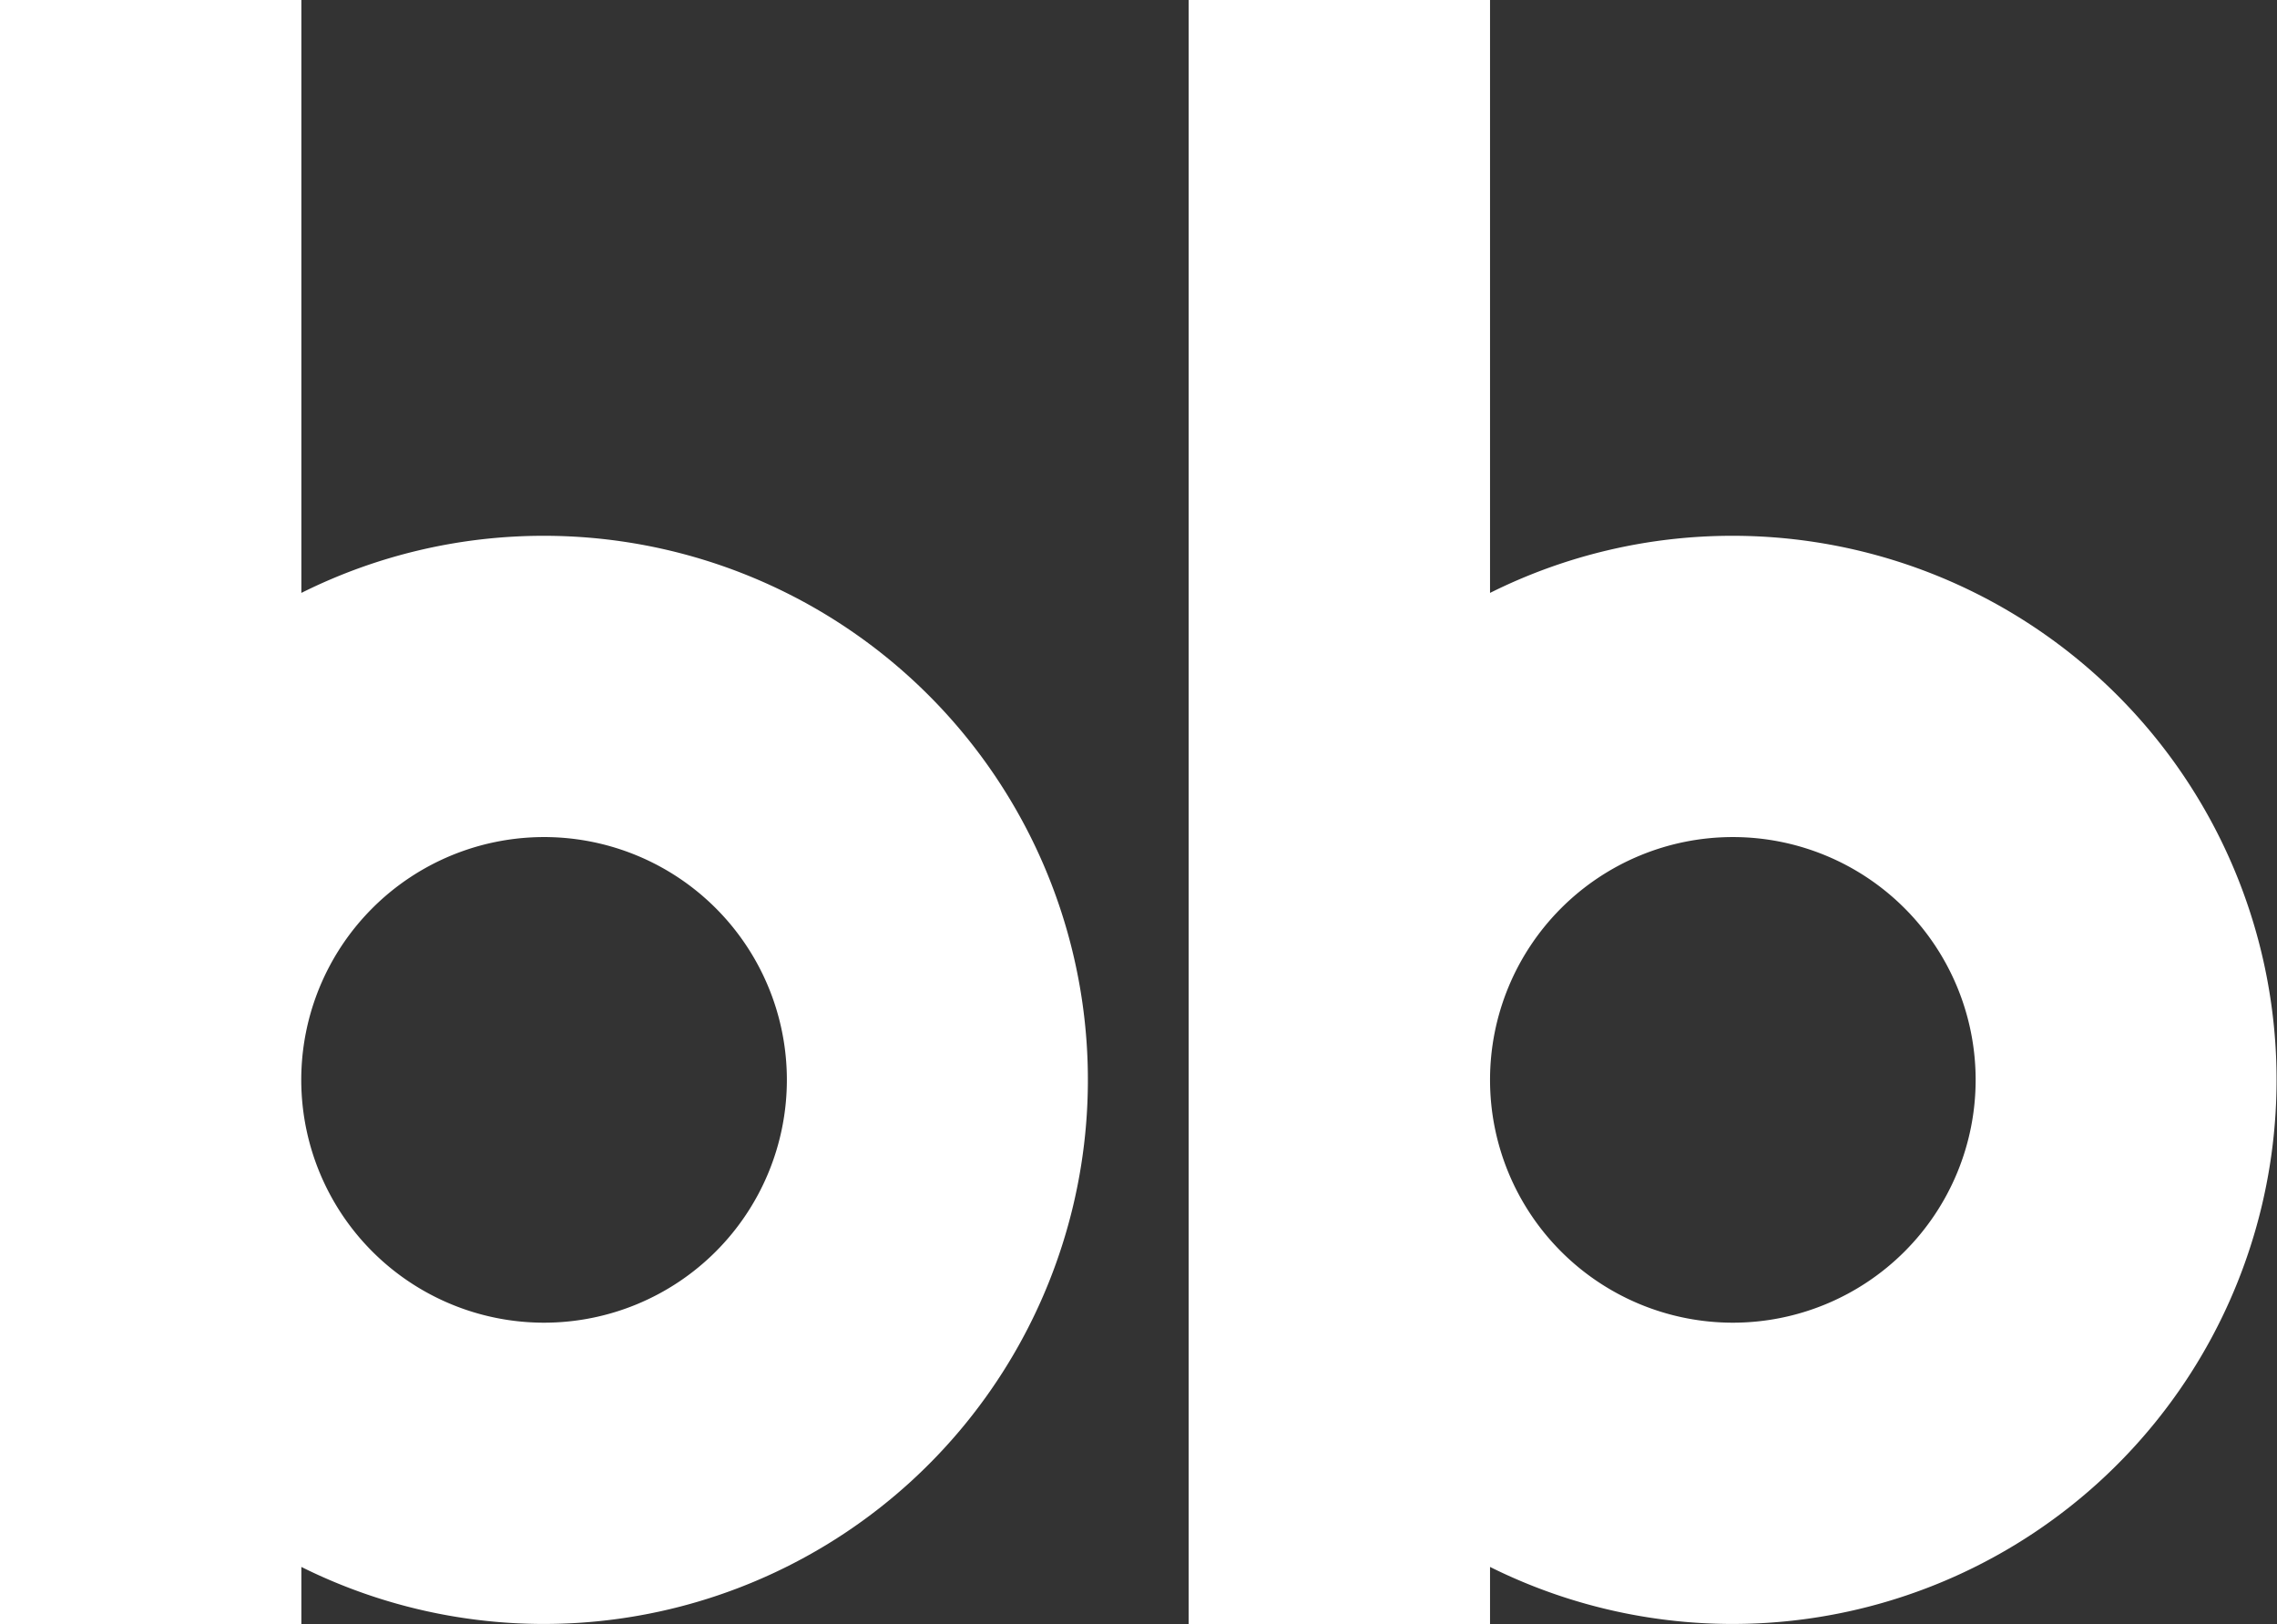
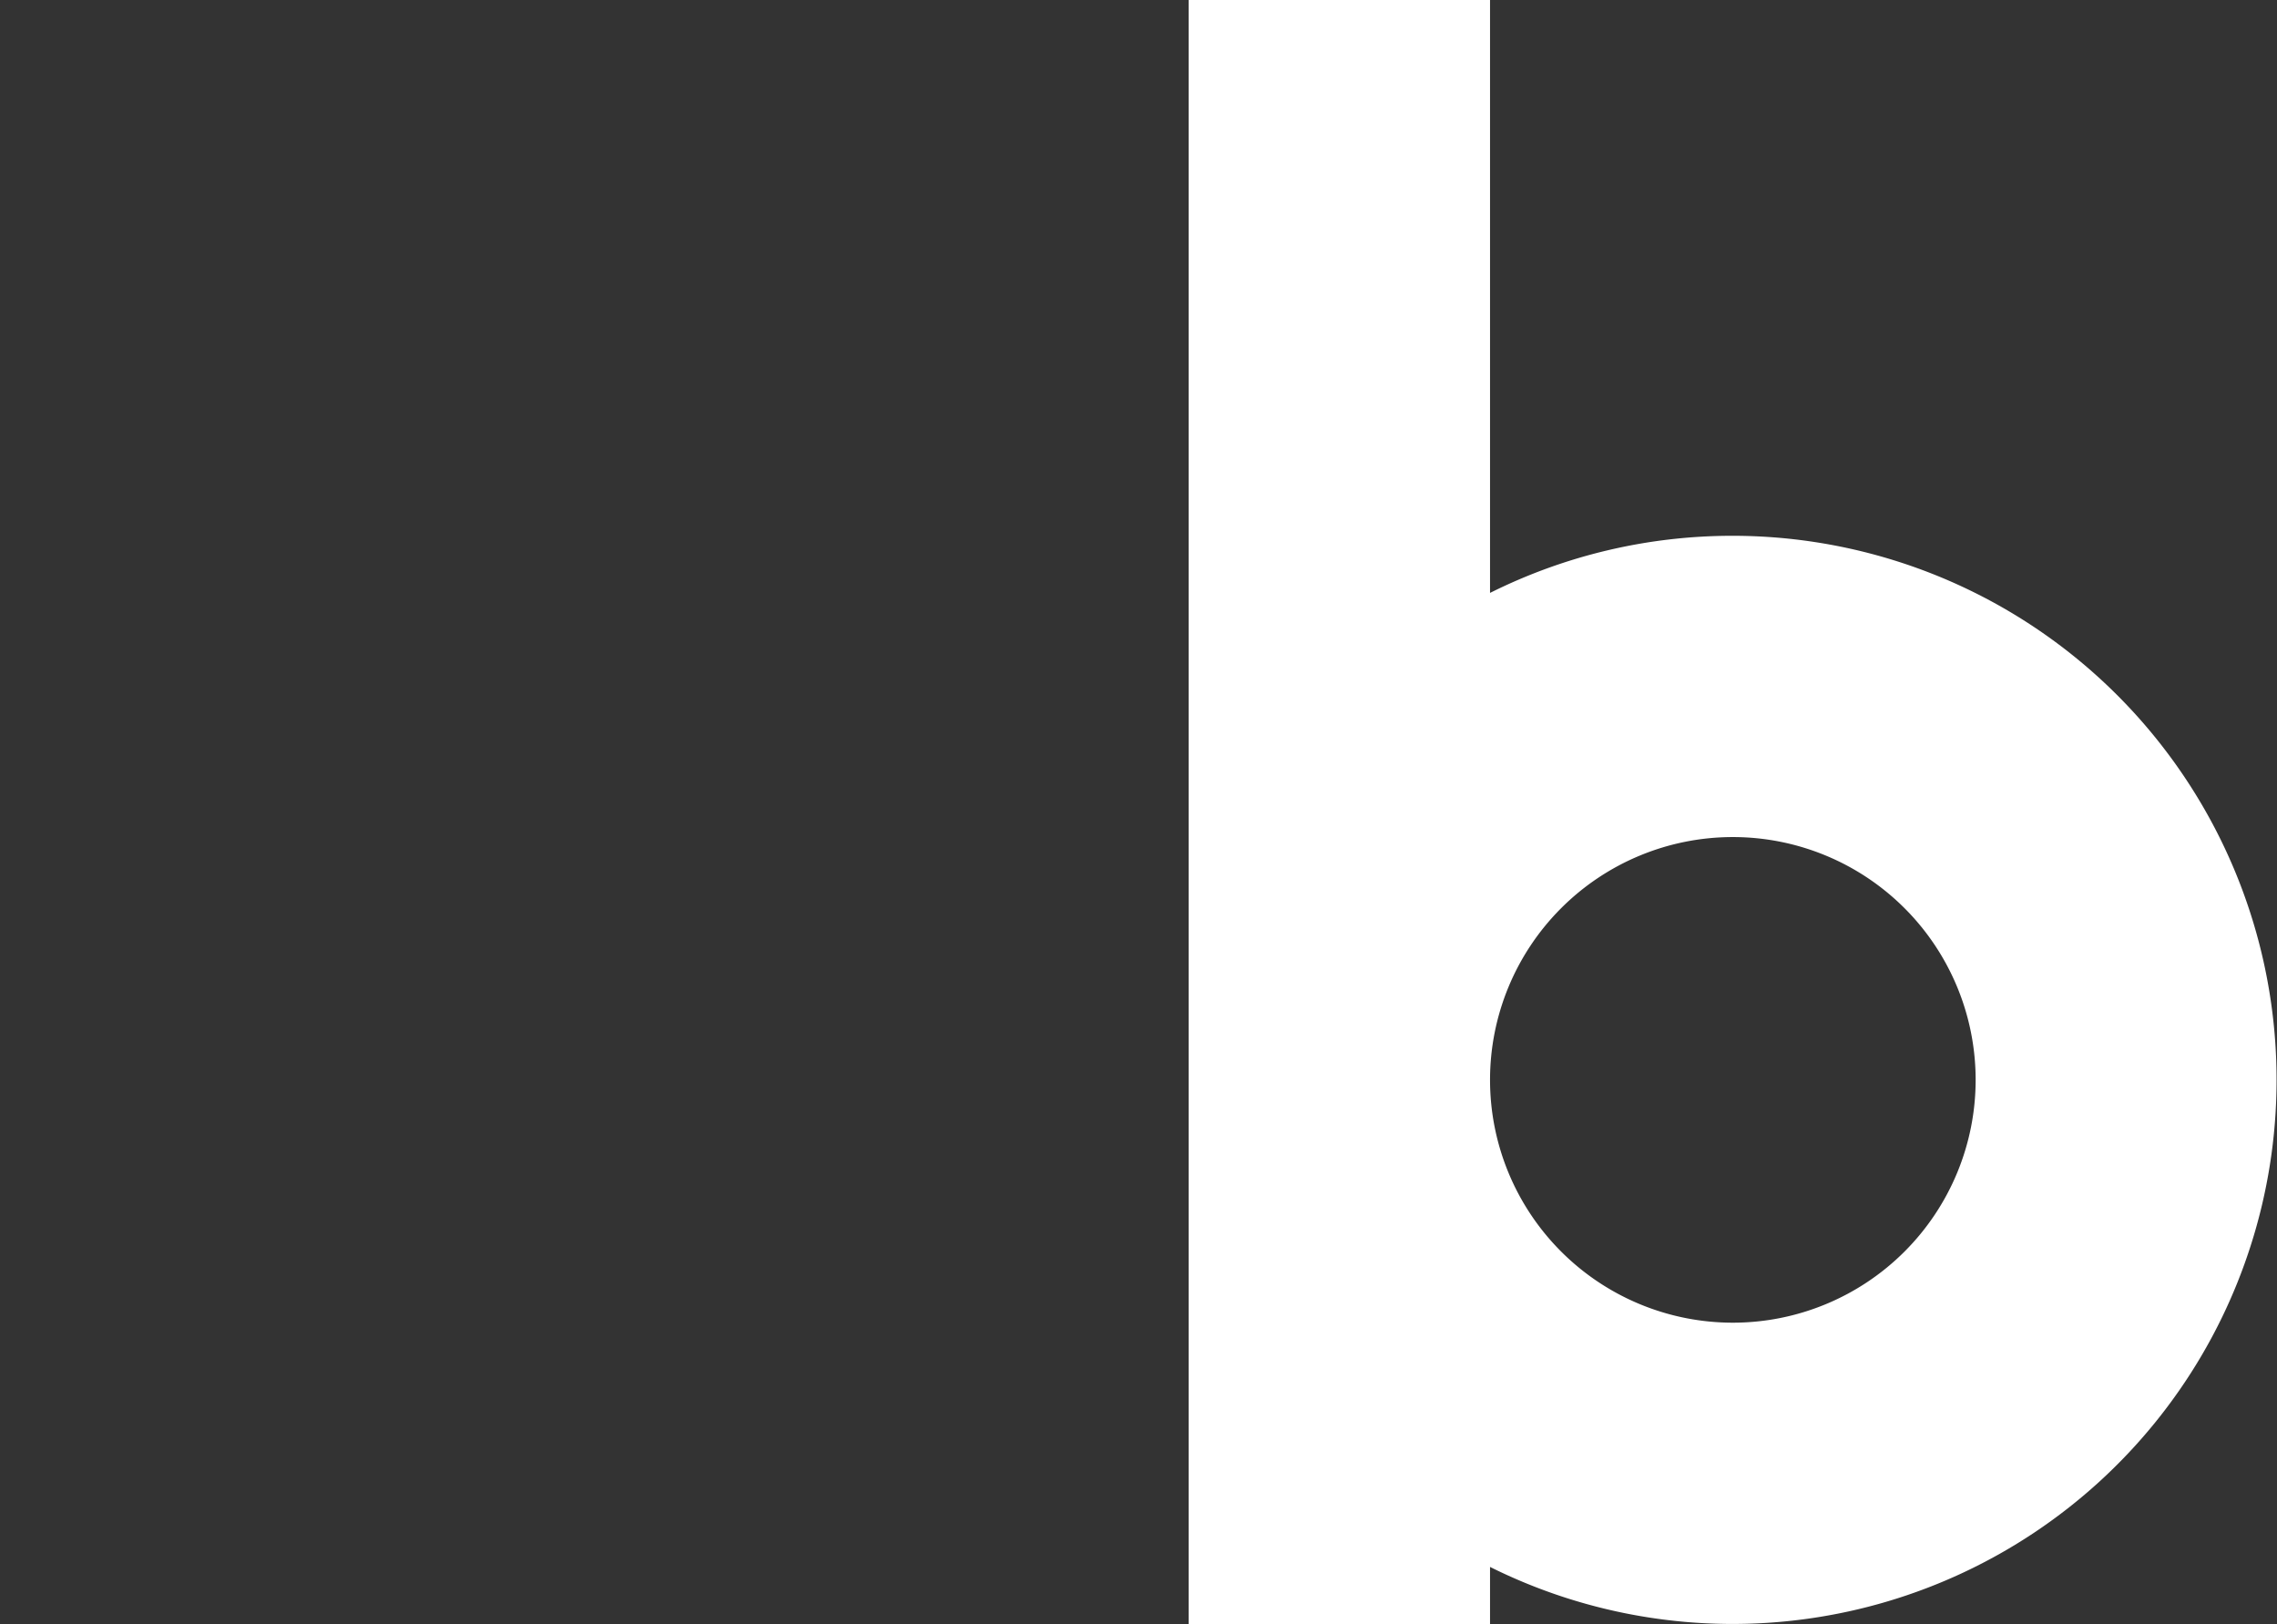
<svg xmlns="http://www.w3.org/2000/svg" viewBox="0 0 236.42 168.63">
  <rect x="0" y="0" width="236.42" height="168.63" fill="#333333" stroke="none" />
  <defs>
    <style>.cls-1{fill:#fff;}.cls-2{fill:none;}</style>
  </defs>
  <g id="Calque_2" data-name="Calque 2">
    <g id="Calque_1-2" data-name="Calque 1">
      <g id="Calque_2-2" data-name="Calque 2">
        <g id="Calque_1-2-2" data-name="Calque 1-2">
-           <path class="cls-1" d="M56.5,55.63a56.28,56.28,0,0,0-25.21,5.93V0H0V168.62H31.29v-5.93A56.49,56.49,0,1,0,56.5,55.63Zm0,81.7a25.21,25.21,0,1,1,25.2-25.21,25.21,25.21,0,0,1-25.2,25.21Z" />
          <path class="cls-1" d="M179.92,55.63a56.28,56.28,0,0,0-25.21,5.93V0H123.42V168.62h31.29v-5.93A56.49,56.49,0,1,0,179.92,55.63Zm0,81.7a25.21,25.21,0,1,1,25.21-25.21,25.21,25.21,0,0,1-25.21,25.21Z" />
        </g>
      </g>
      <rect class="cls-2" width="236.42" height="168.63" />
    </g>
  </g>
</svg>